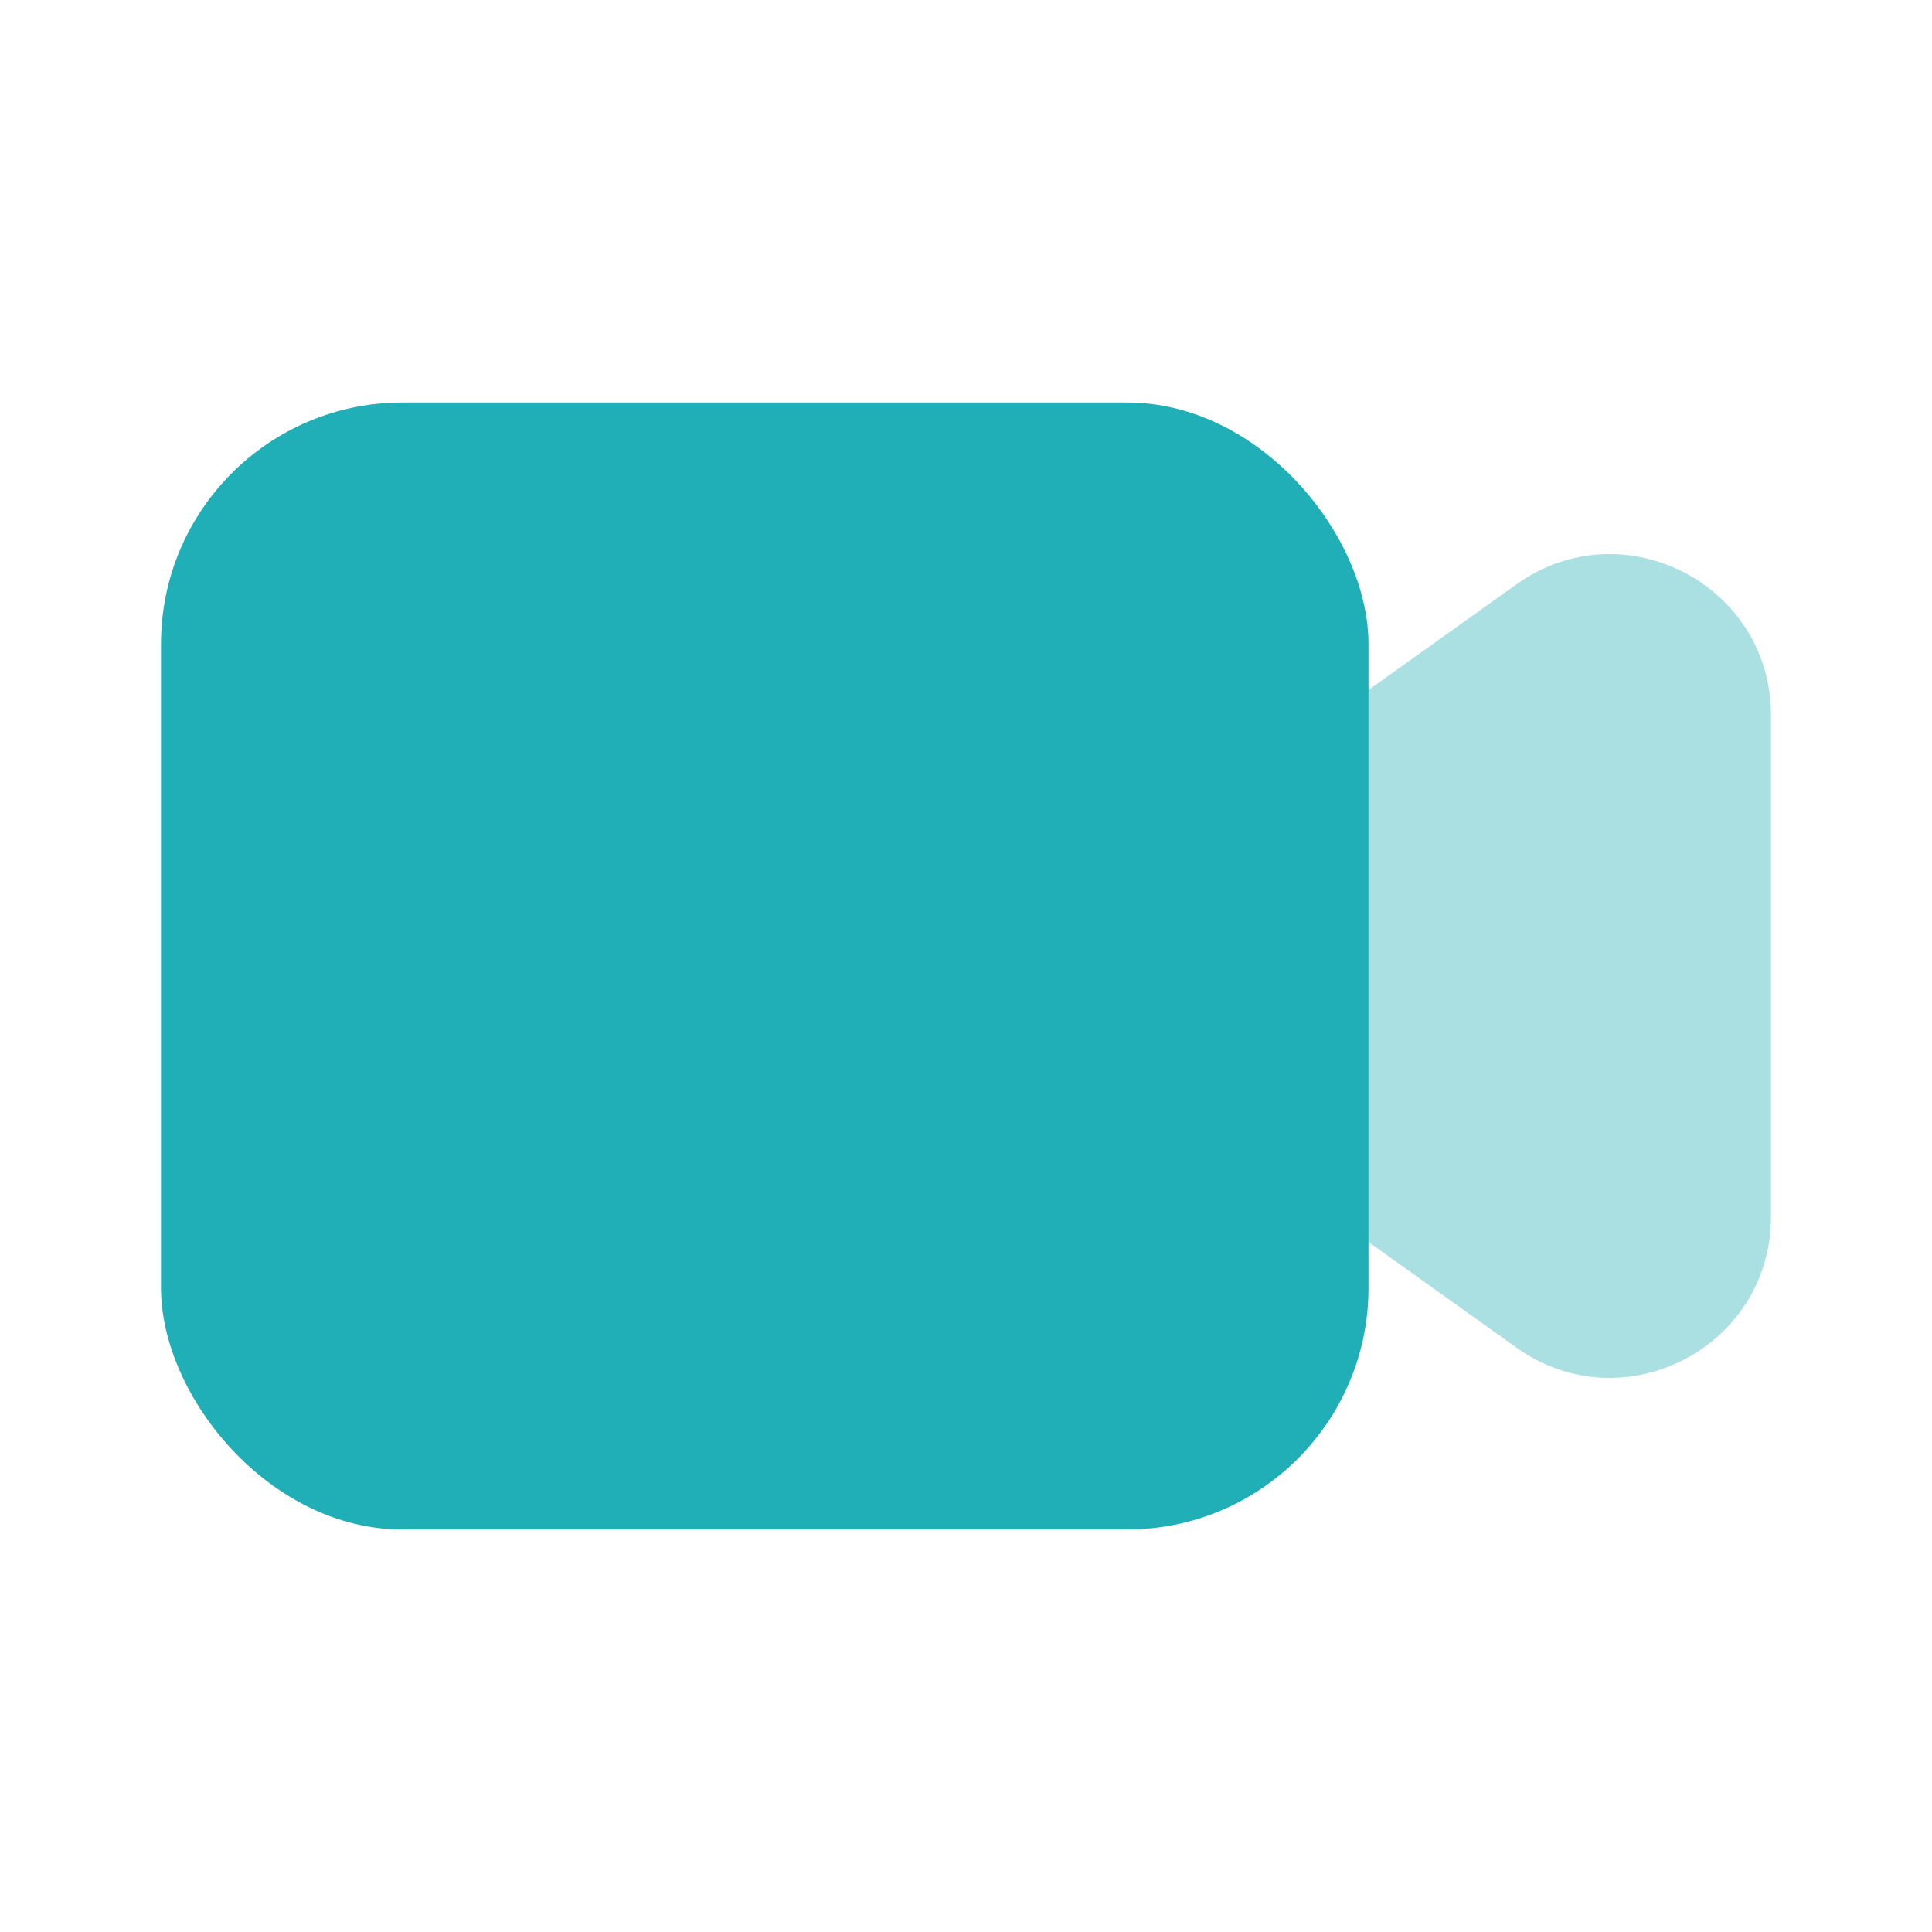
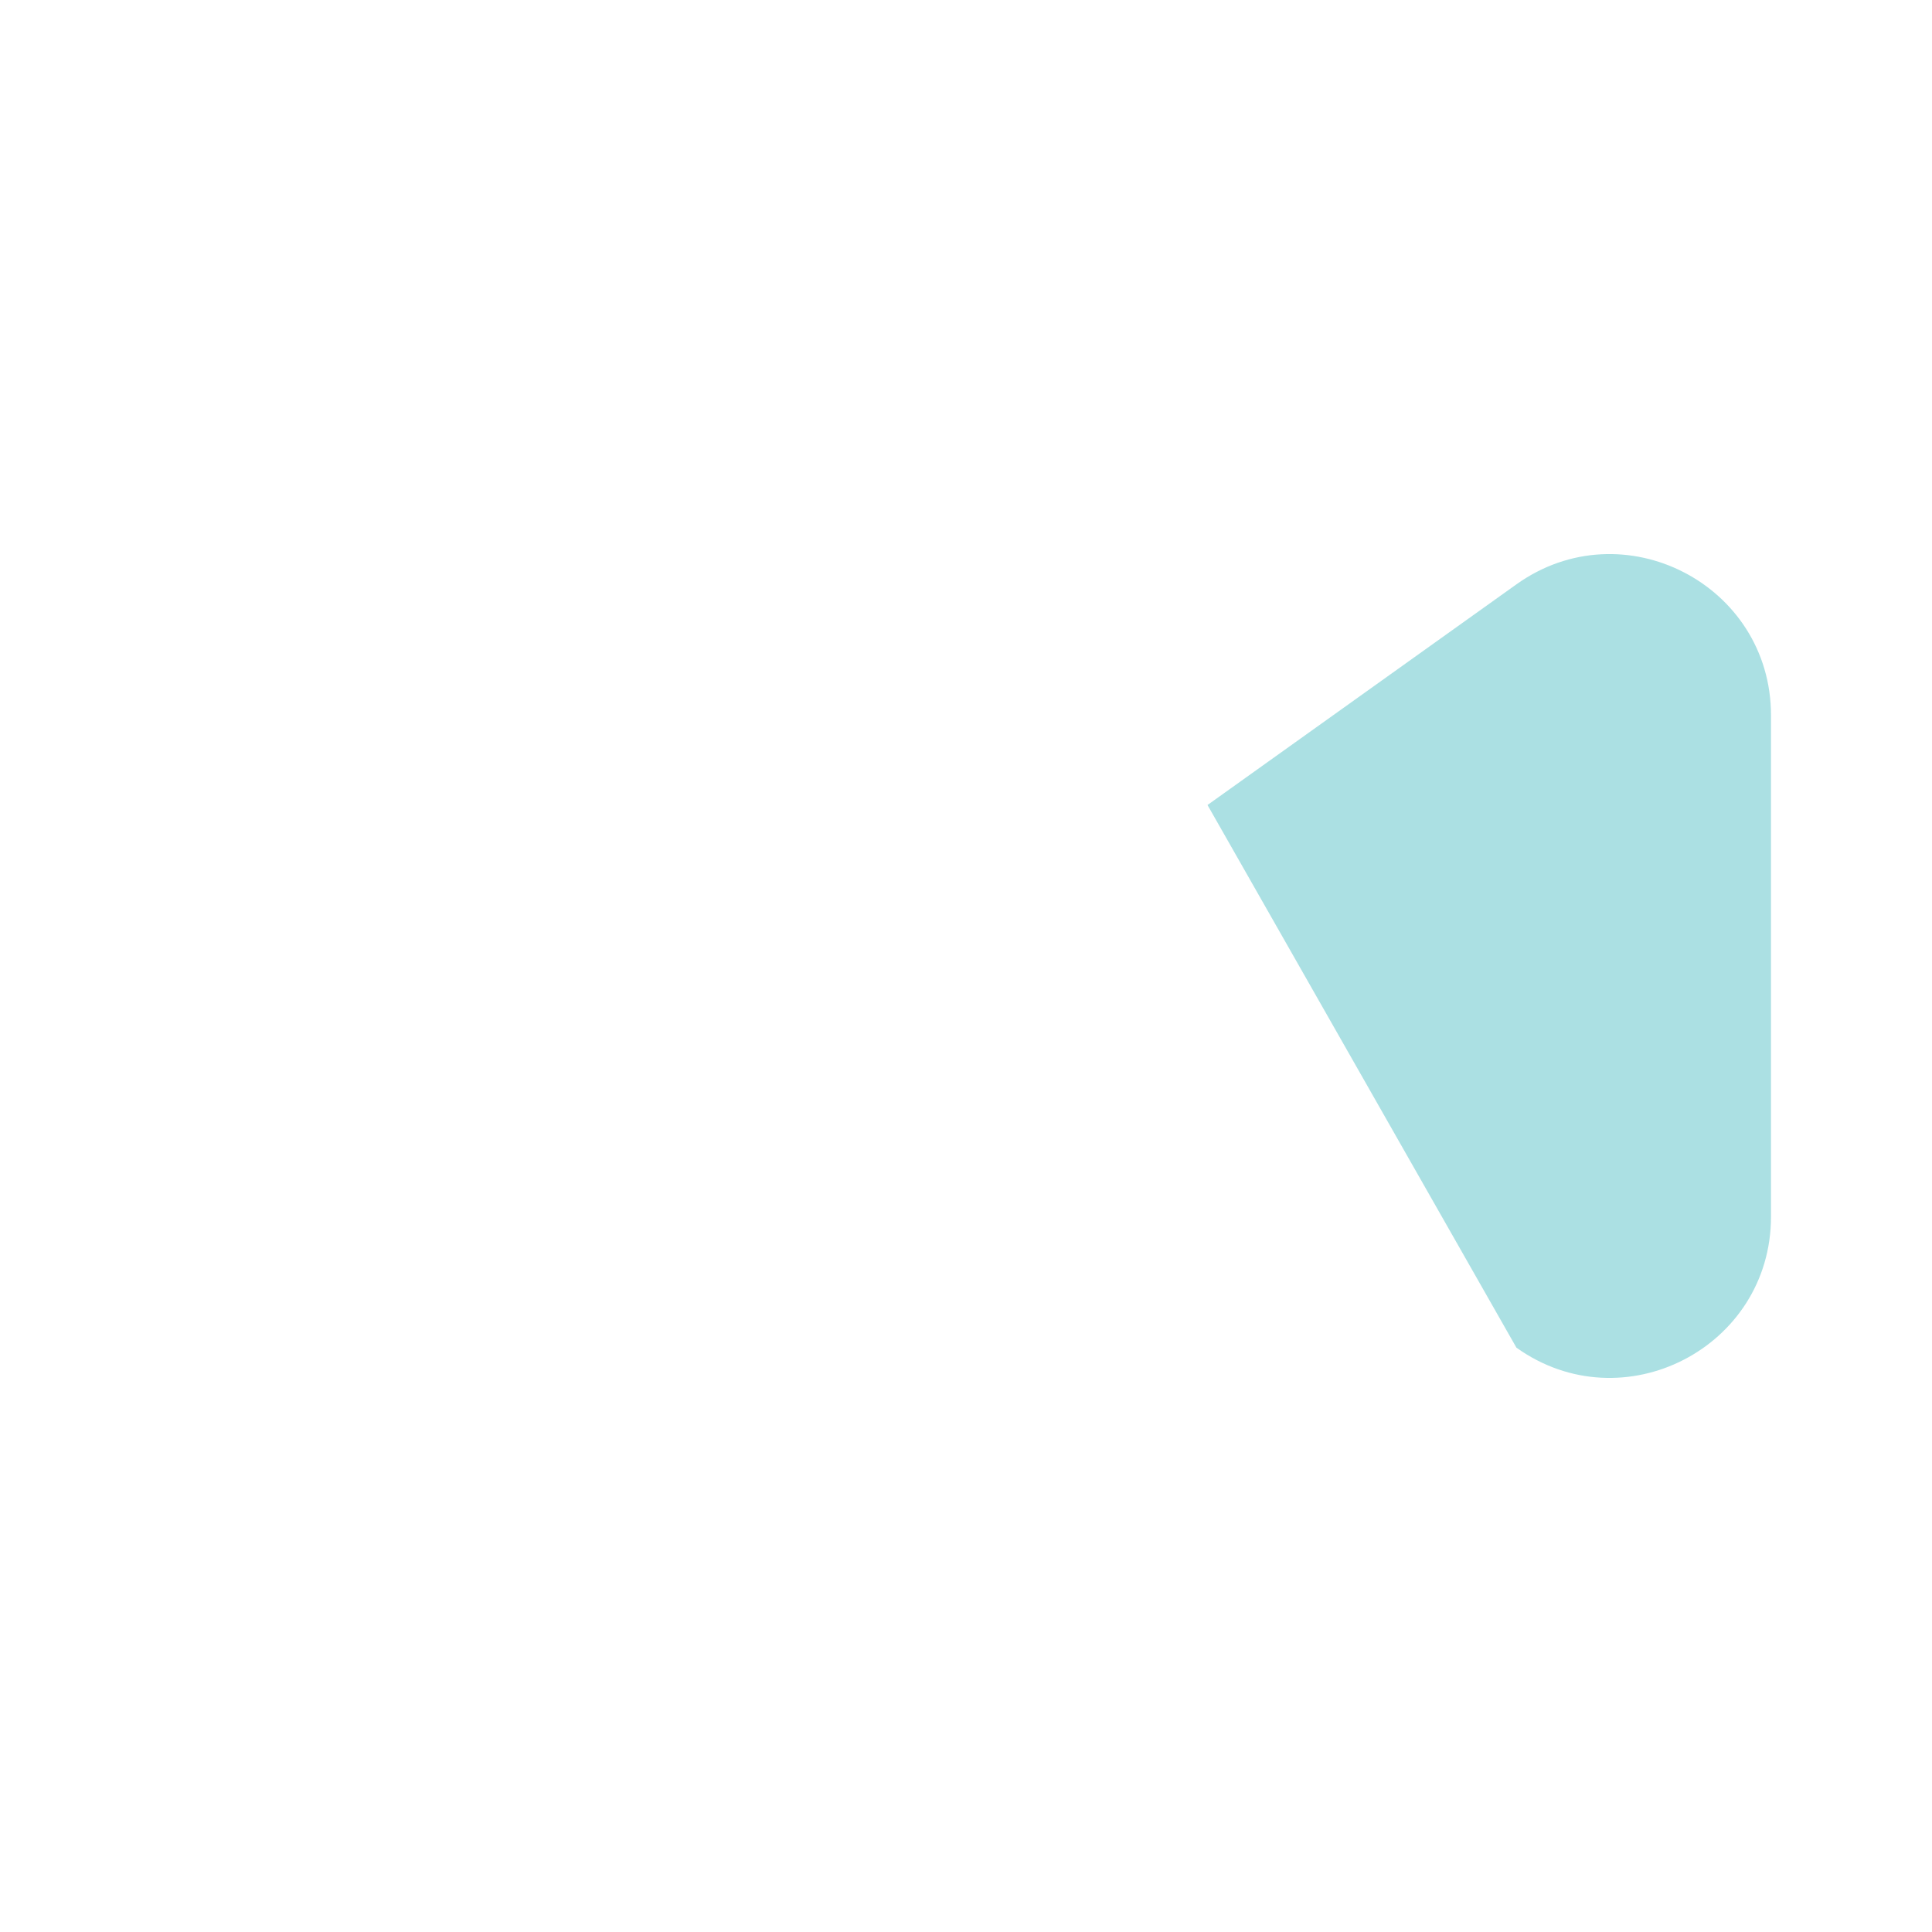
<svg xmlns="http://www.w3.org/2000/svg" width="48" height="48" viewBox="0 0 48 48" fill="none">
-   <path d="M37.675 14.518L30 20V28L37.675 33.482C40.322 35.373 44 33.481 44 30.227V17.773C44 14.519 40.322 12.627 37.675 14.518Z" fill="#ABE0E3" />
-   <rect x="4" y="10" width="30" height="28" rx="6" fill="#20AFB7" />
+   <path d="M37.675 14.518L30 20L37.675 33.482C40.322 35.373 44 33.481 44 30.227V17.773C44 14.519 40.322 12.627 37.675 14.518Z" fill="#ABE0E3" />
</svg>